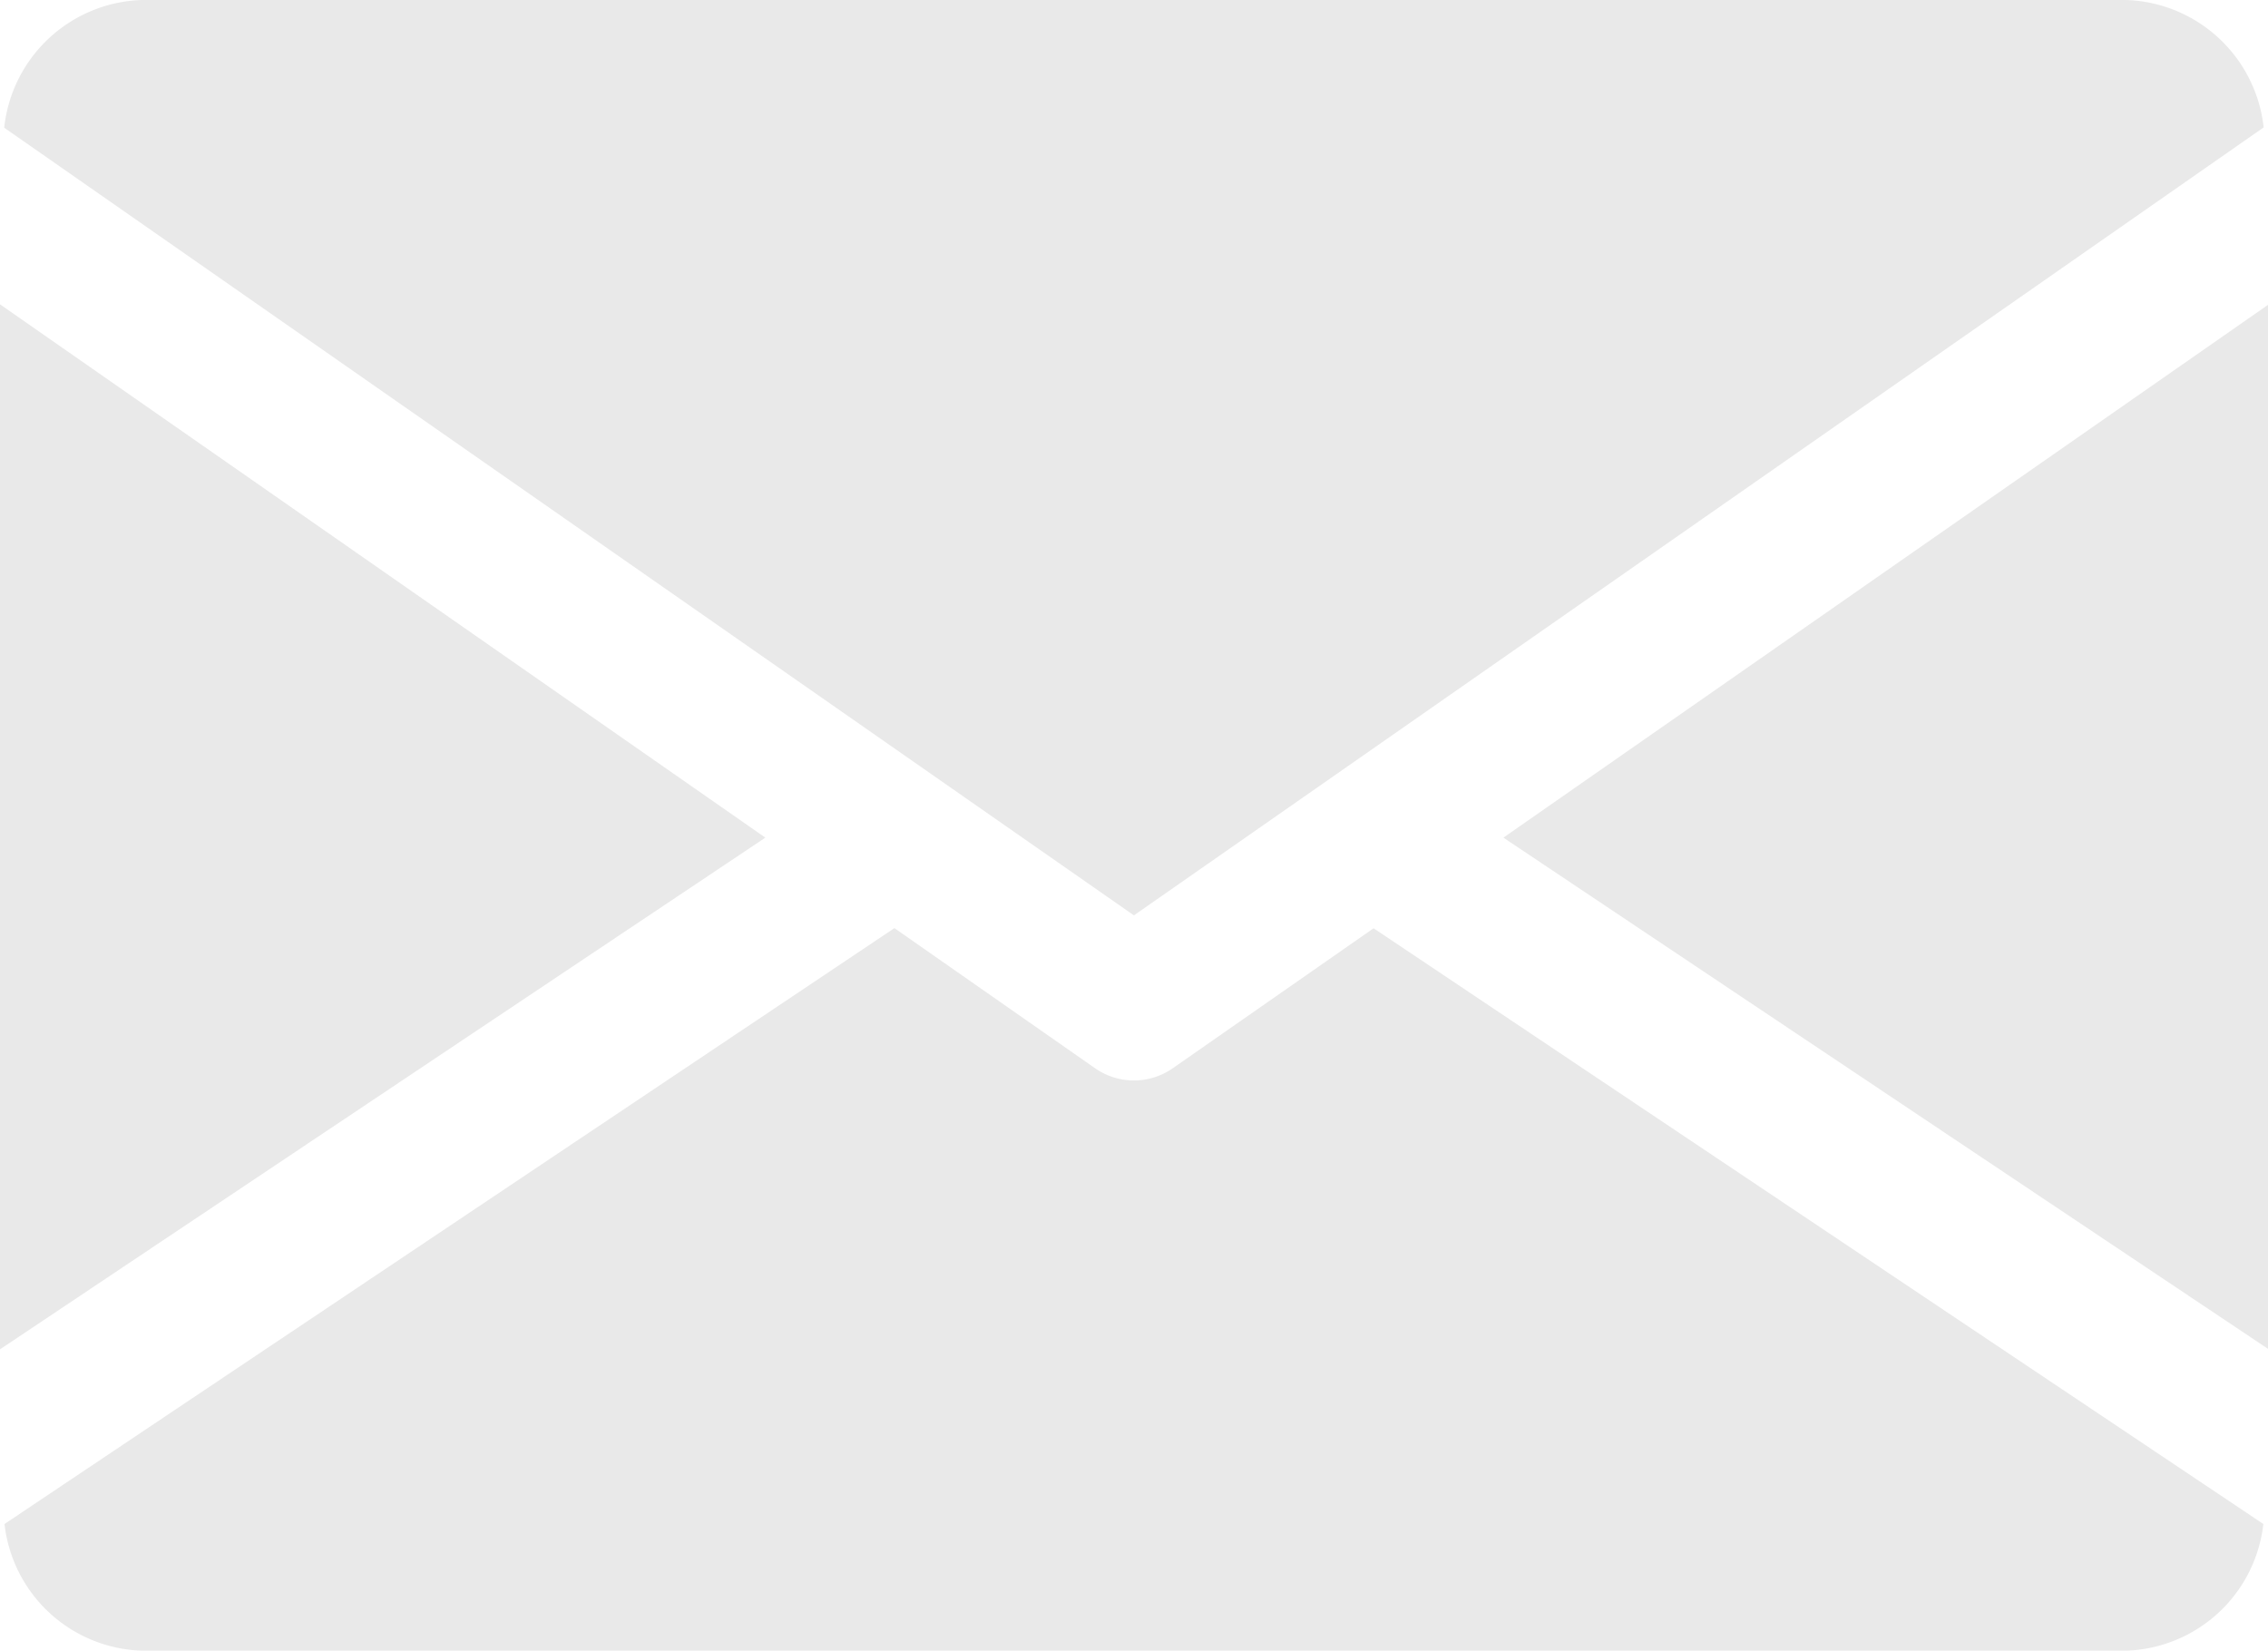
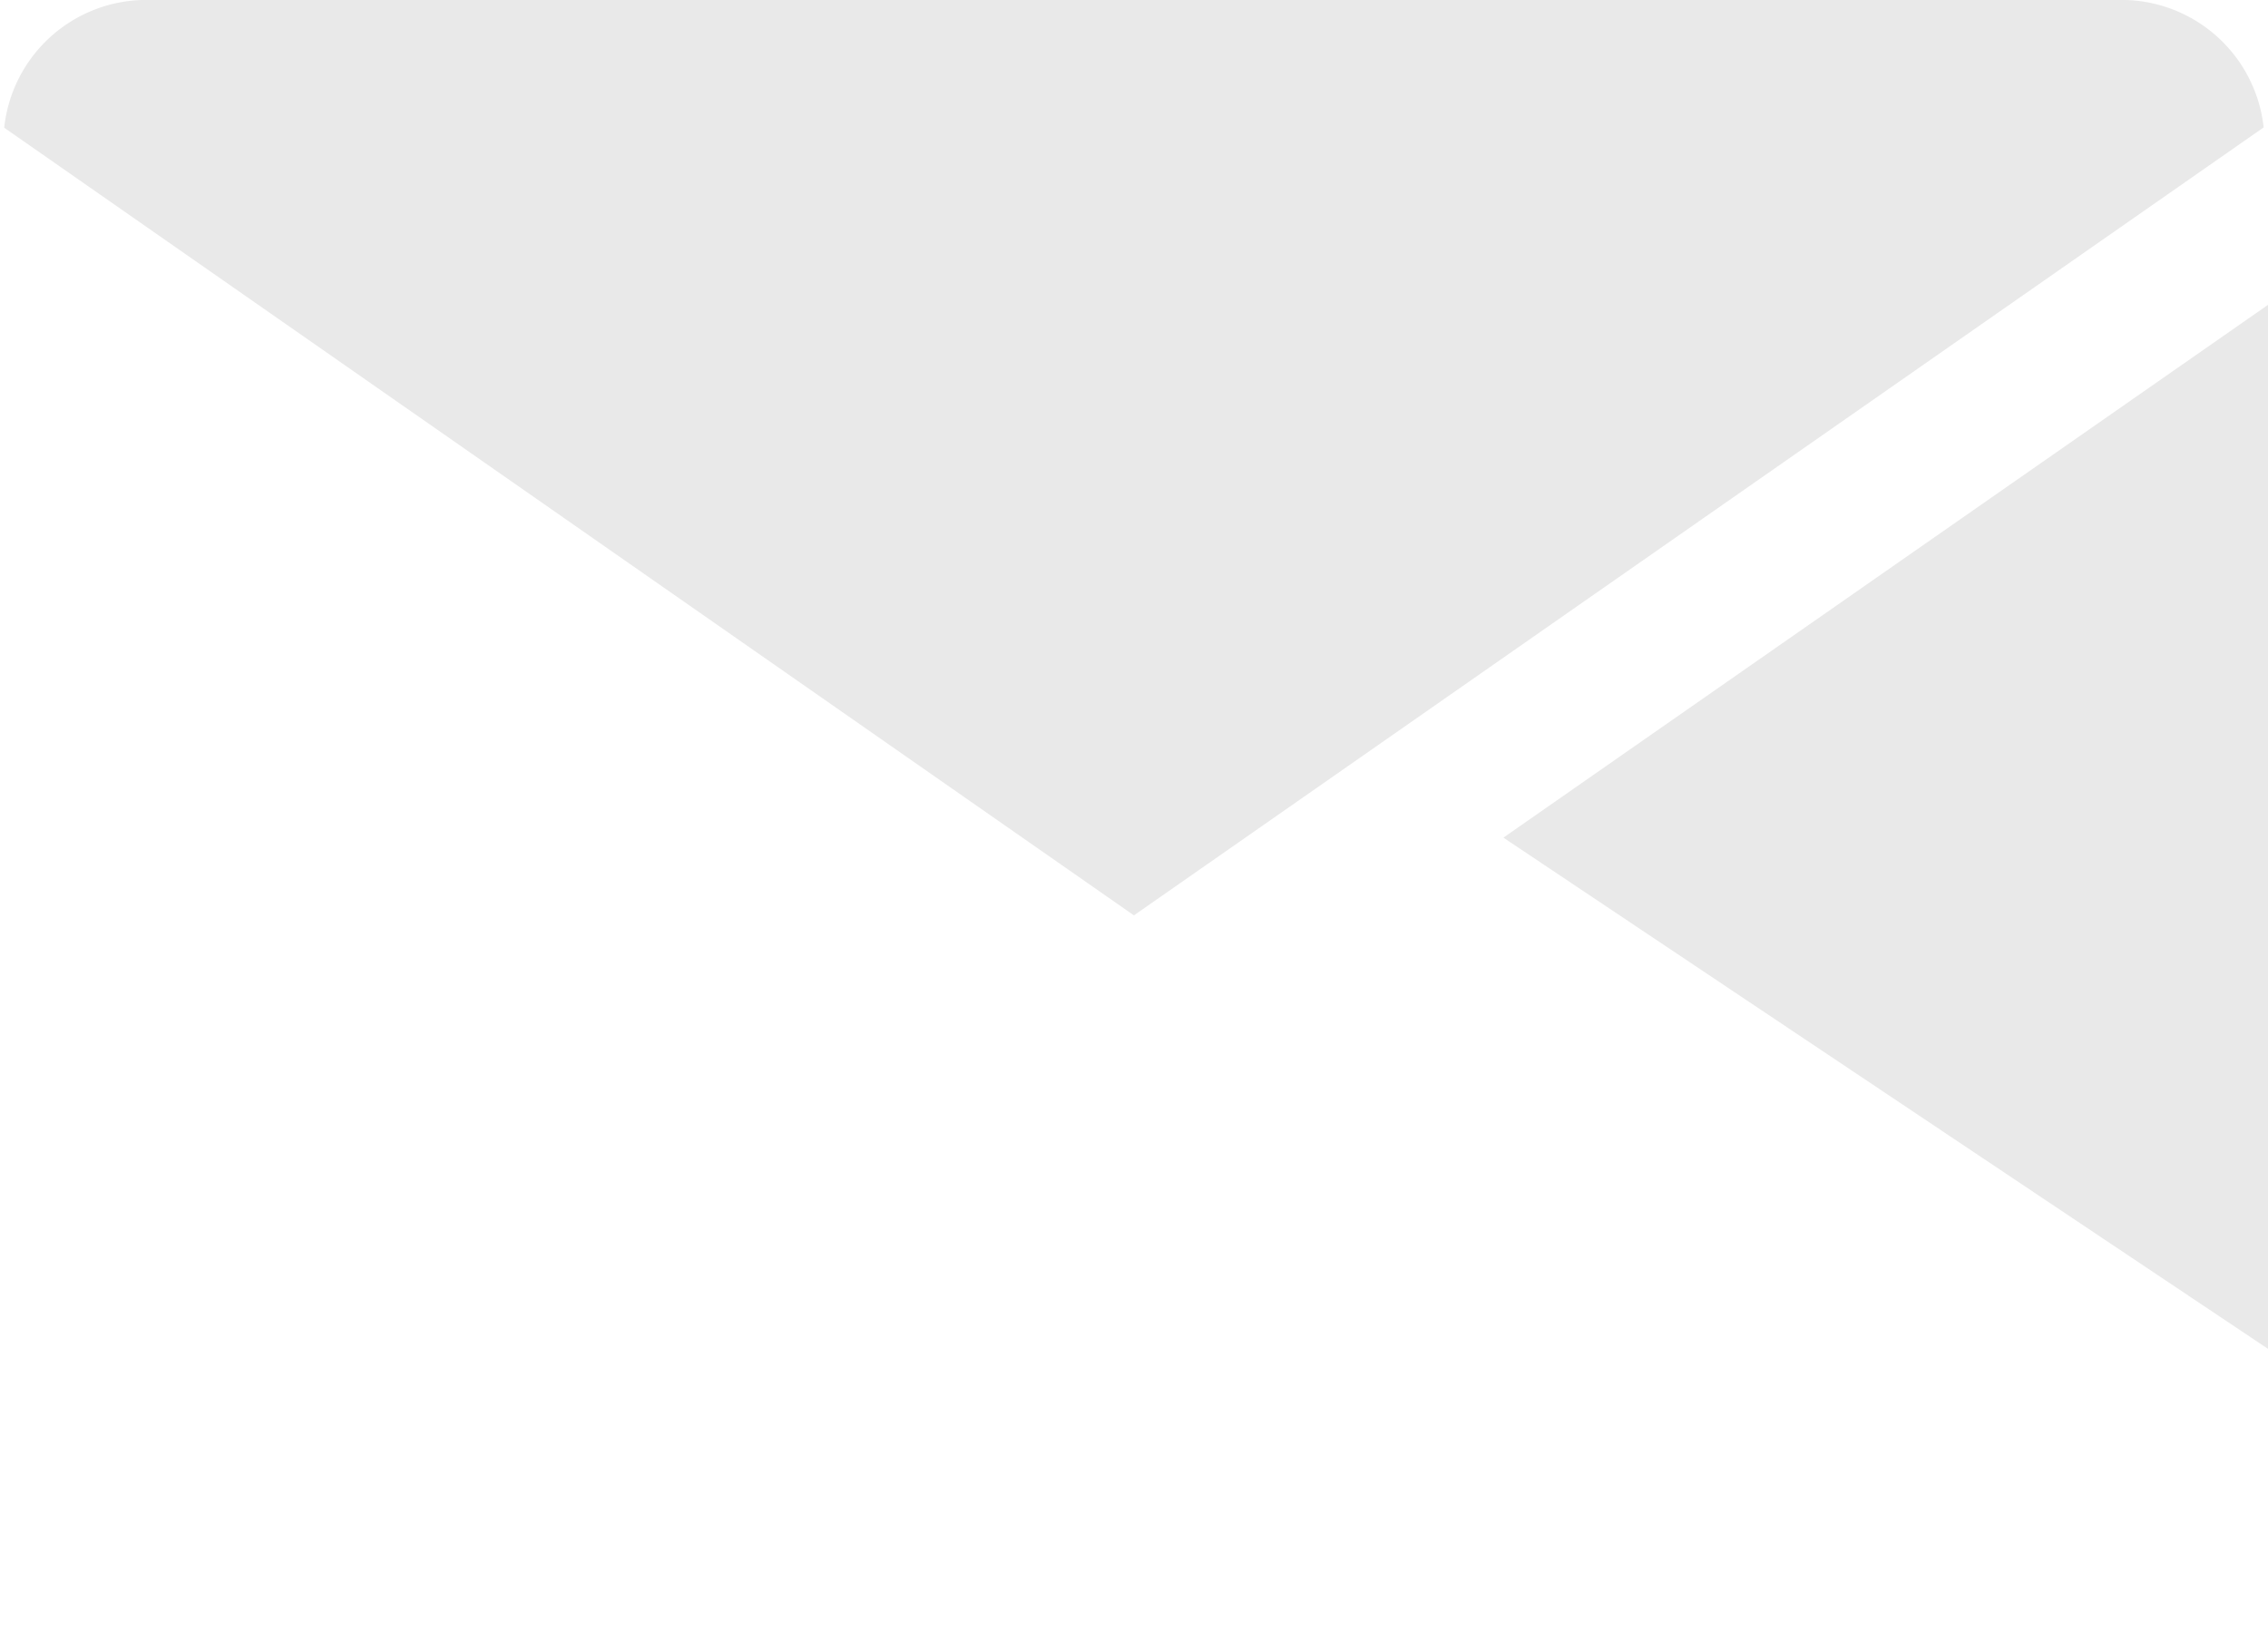
<svg xmlns="http://www.w3.org/2000/svg" width="15.113" height="11" viewBox="0 0 15.113 11">
  <g id="Group_9486" data-name="Group 9486" transform="translate(-1501.5 -6297.5)">
    <g id="Group_5451" data-name="Group 5451" transform="translate(1511.518 6299.528)">
      <g id="Group_5450" data-name="Group 5450">
        <path id="Path_12474" data-name="Path 12474" d="M10.606,8.082l5.1,3.41V4.528Z" transform="translate(-10.606 -4.528)" fill="#e9e9e9" />
      </g>
    </g>
    <g id="Group_5453" data-name="Group 5453" transform="translate(1501.5 6299.528)">
      <g id="Group_5452" data-name="Group 5452">
-         <path id="Path_12475" data-name="Path 12475" d="M0,4.528v6.964l5.1-3.41Z" transform="translate(0 -4.528)" fill="#e9e9e9" />
-       </g>
+         </g>
    </g>
    <g id="Group_5455" data-name="Group 5455" transform="translate(1501.528 6297.5)">
      <g id="Group_5454" data-name="Group 5454">
        <path id="Path_12476" data-name="Path 12476" d="M14.17,2.5H.946a.953.953,0,0,0-.916.851L7.558,8.6l7.528-5.251A.953.953,0,0,0,14.17,2.5Z" transform="translate(-0.03 -2.5)" fill="#e9e9e9" />
      </g>
    </g>
    <g id="Group_5457" data-name="Group 5457" transform="translate(1501.53 6303.685)">
      <g id="Group_5456" data-name="Group 5456">
-         <path id="Path_12477" data-name="Path 12477" d="M9.155,8.686l-1.337.932a.452.452,0,0,1-.52,0L5.962,8.685.032,12.656a.951.951,0,0,0,.914.844H14.17a.951.951,0,0,0,.914-.844Z" transform="translate(-0.032 -8.685)" fill="#e9e9e9" />
-       </g>
+         </g>
    </g>
  </g>
</svg>